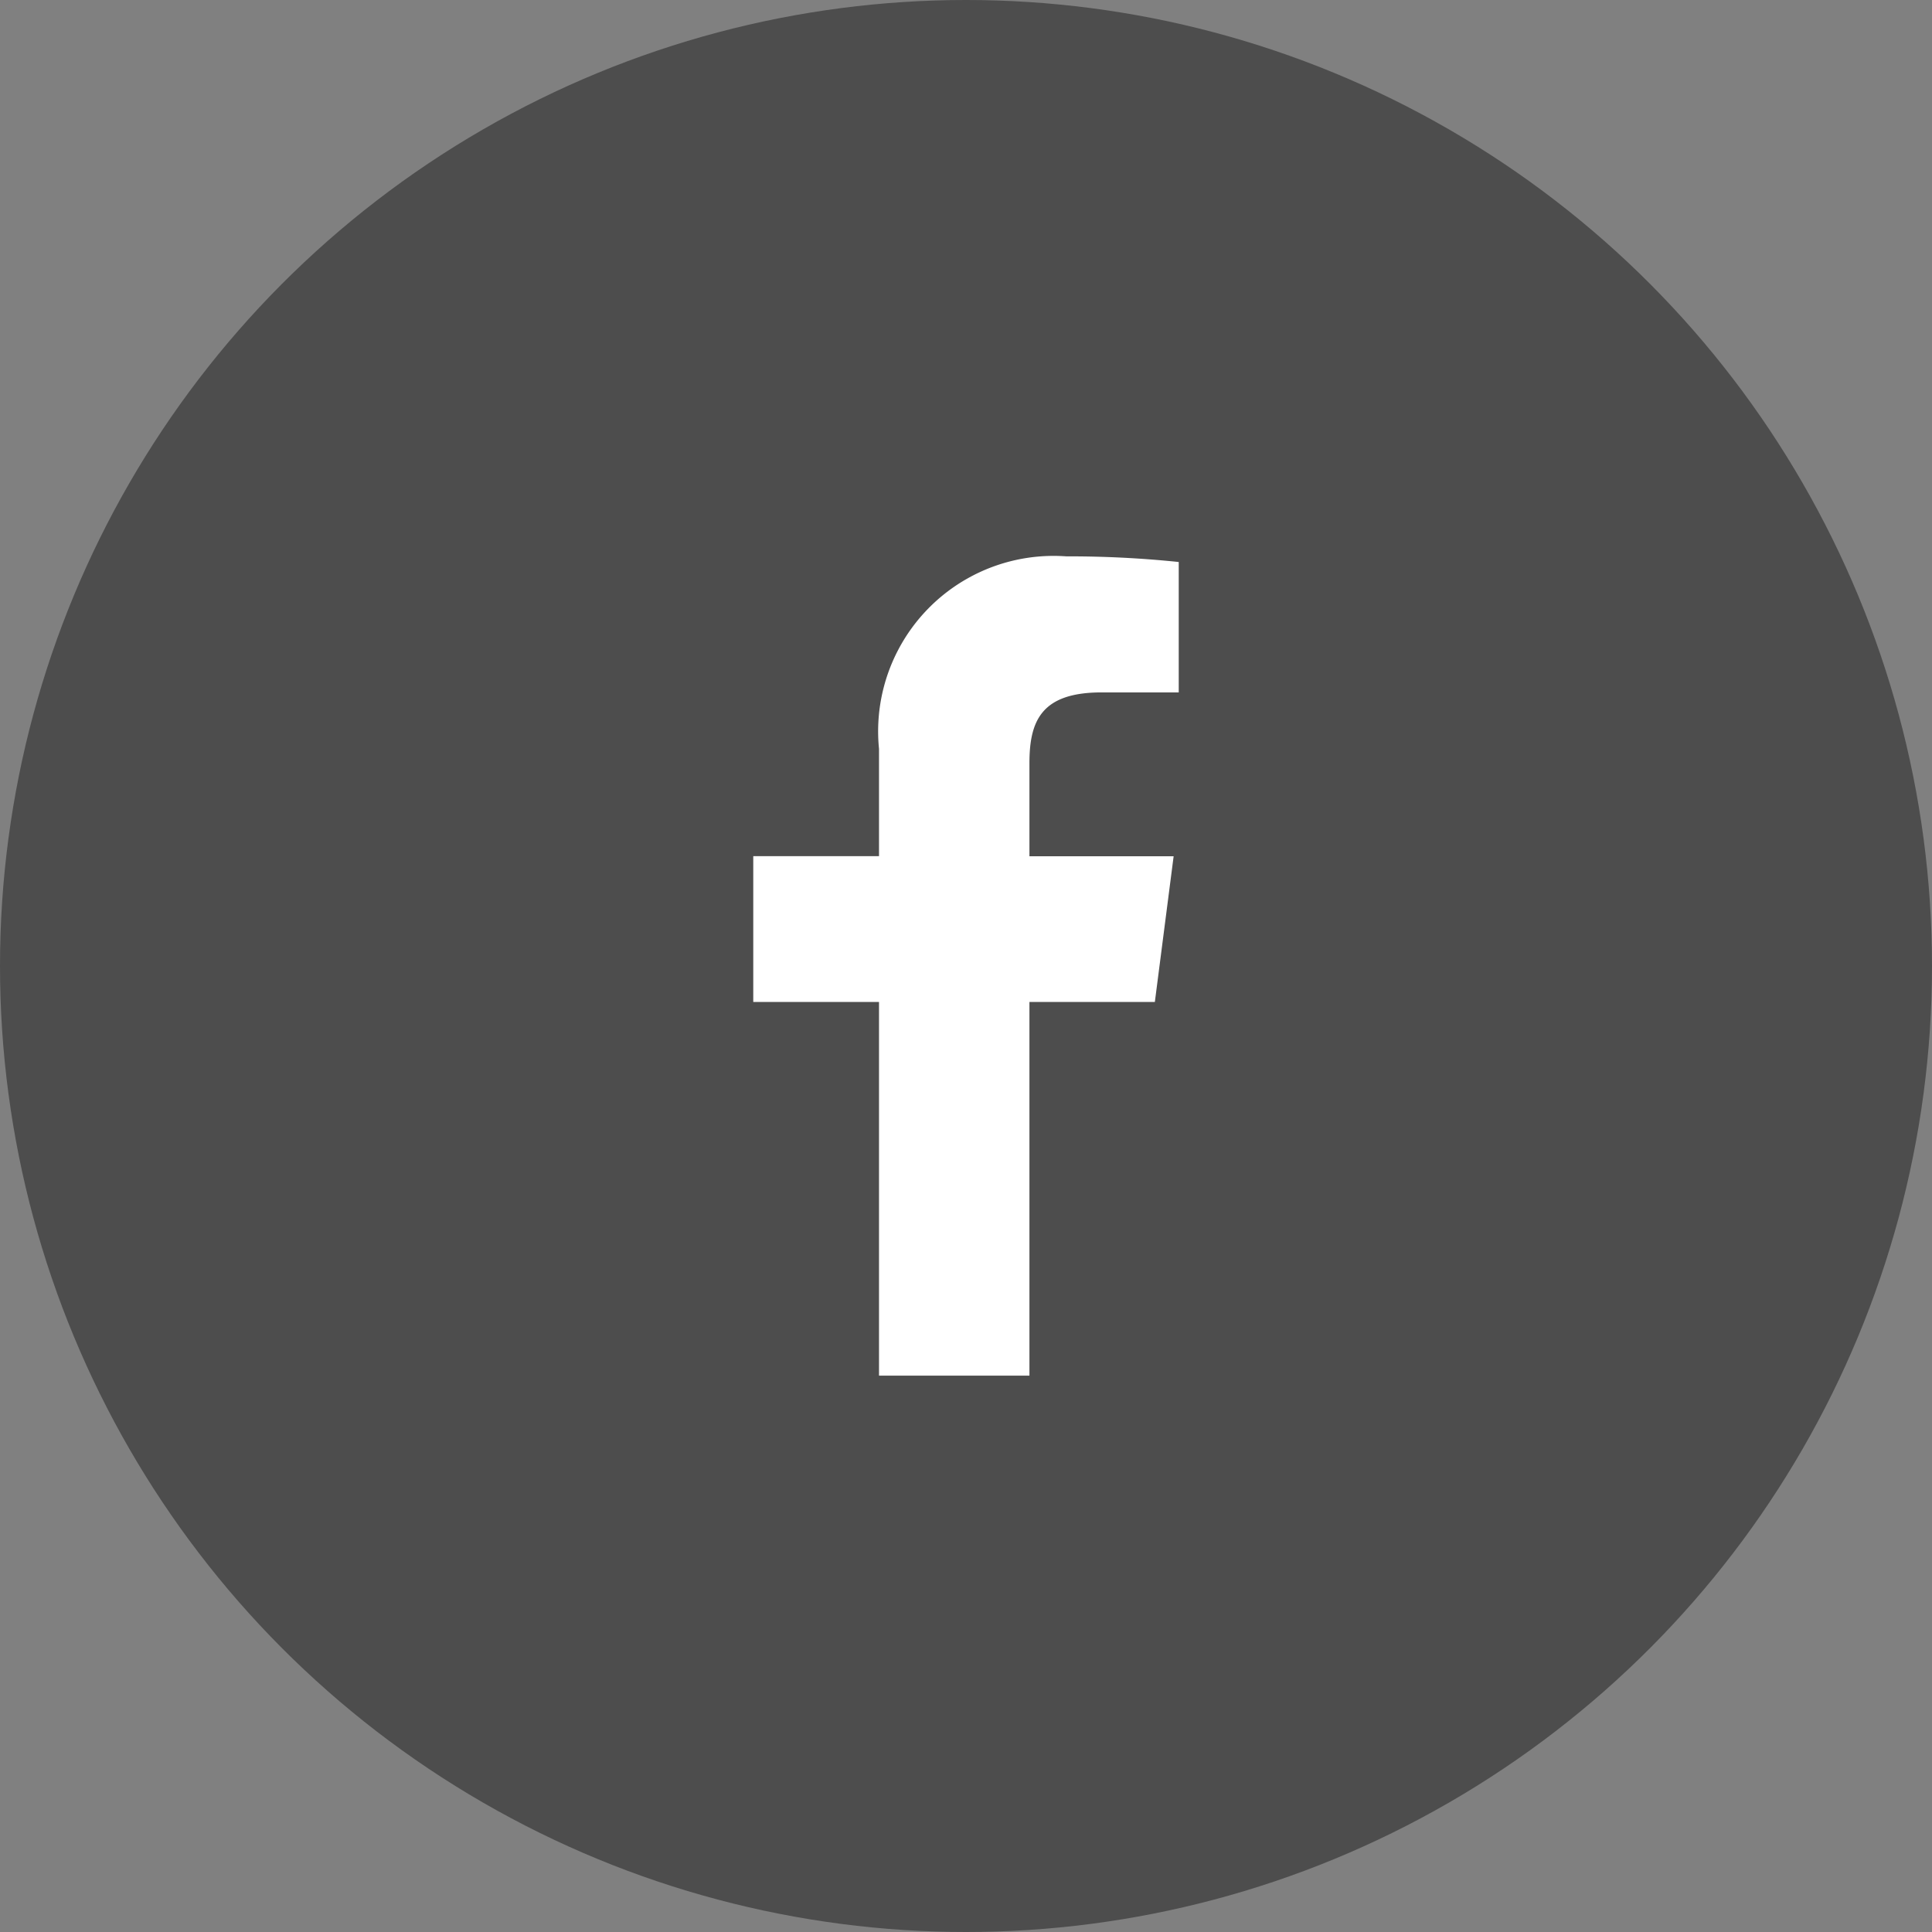
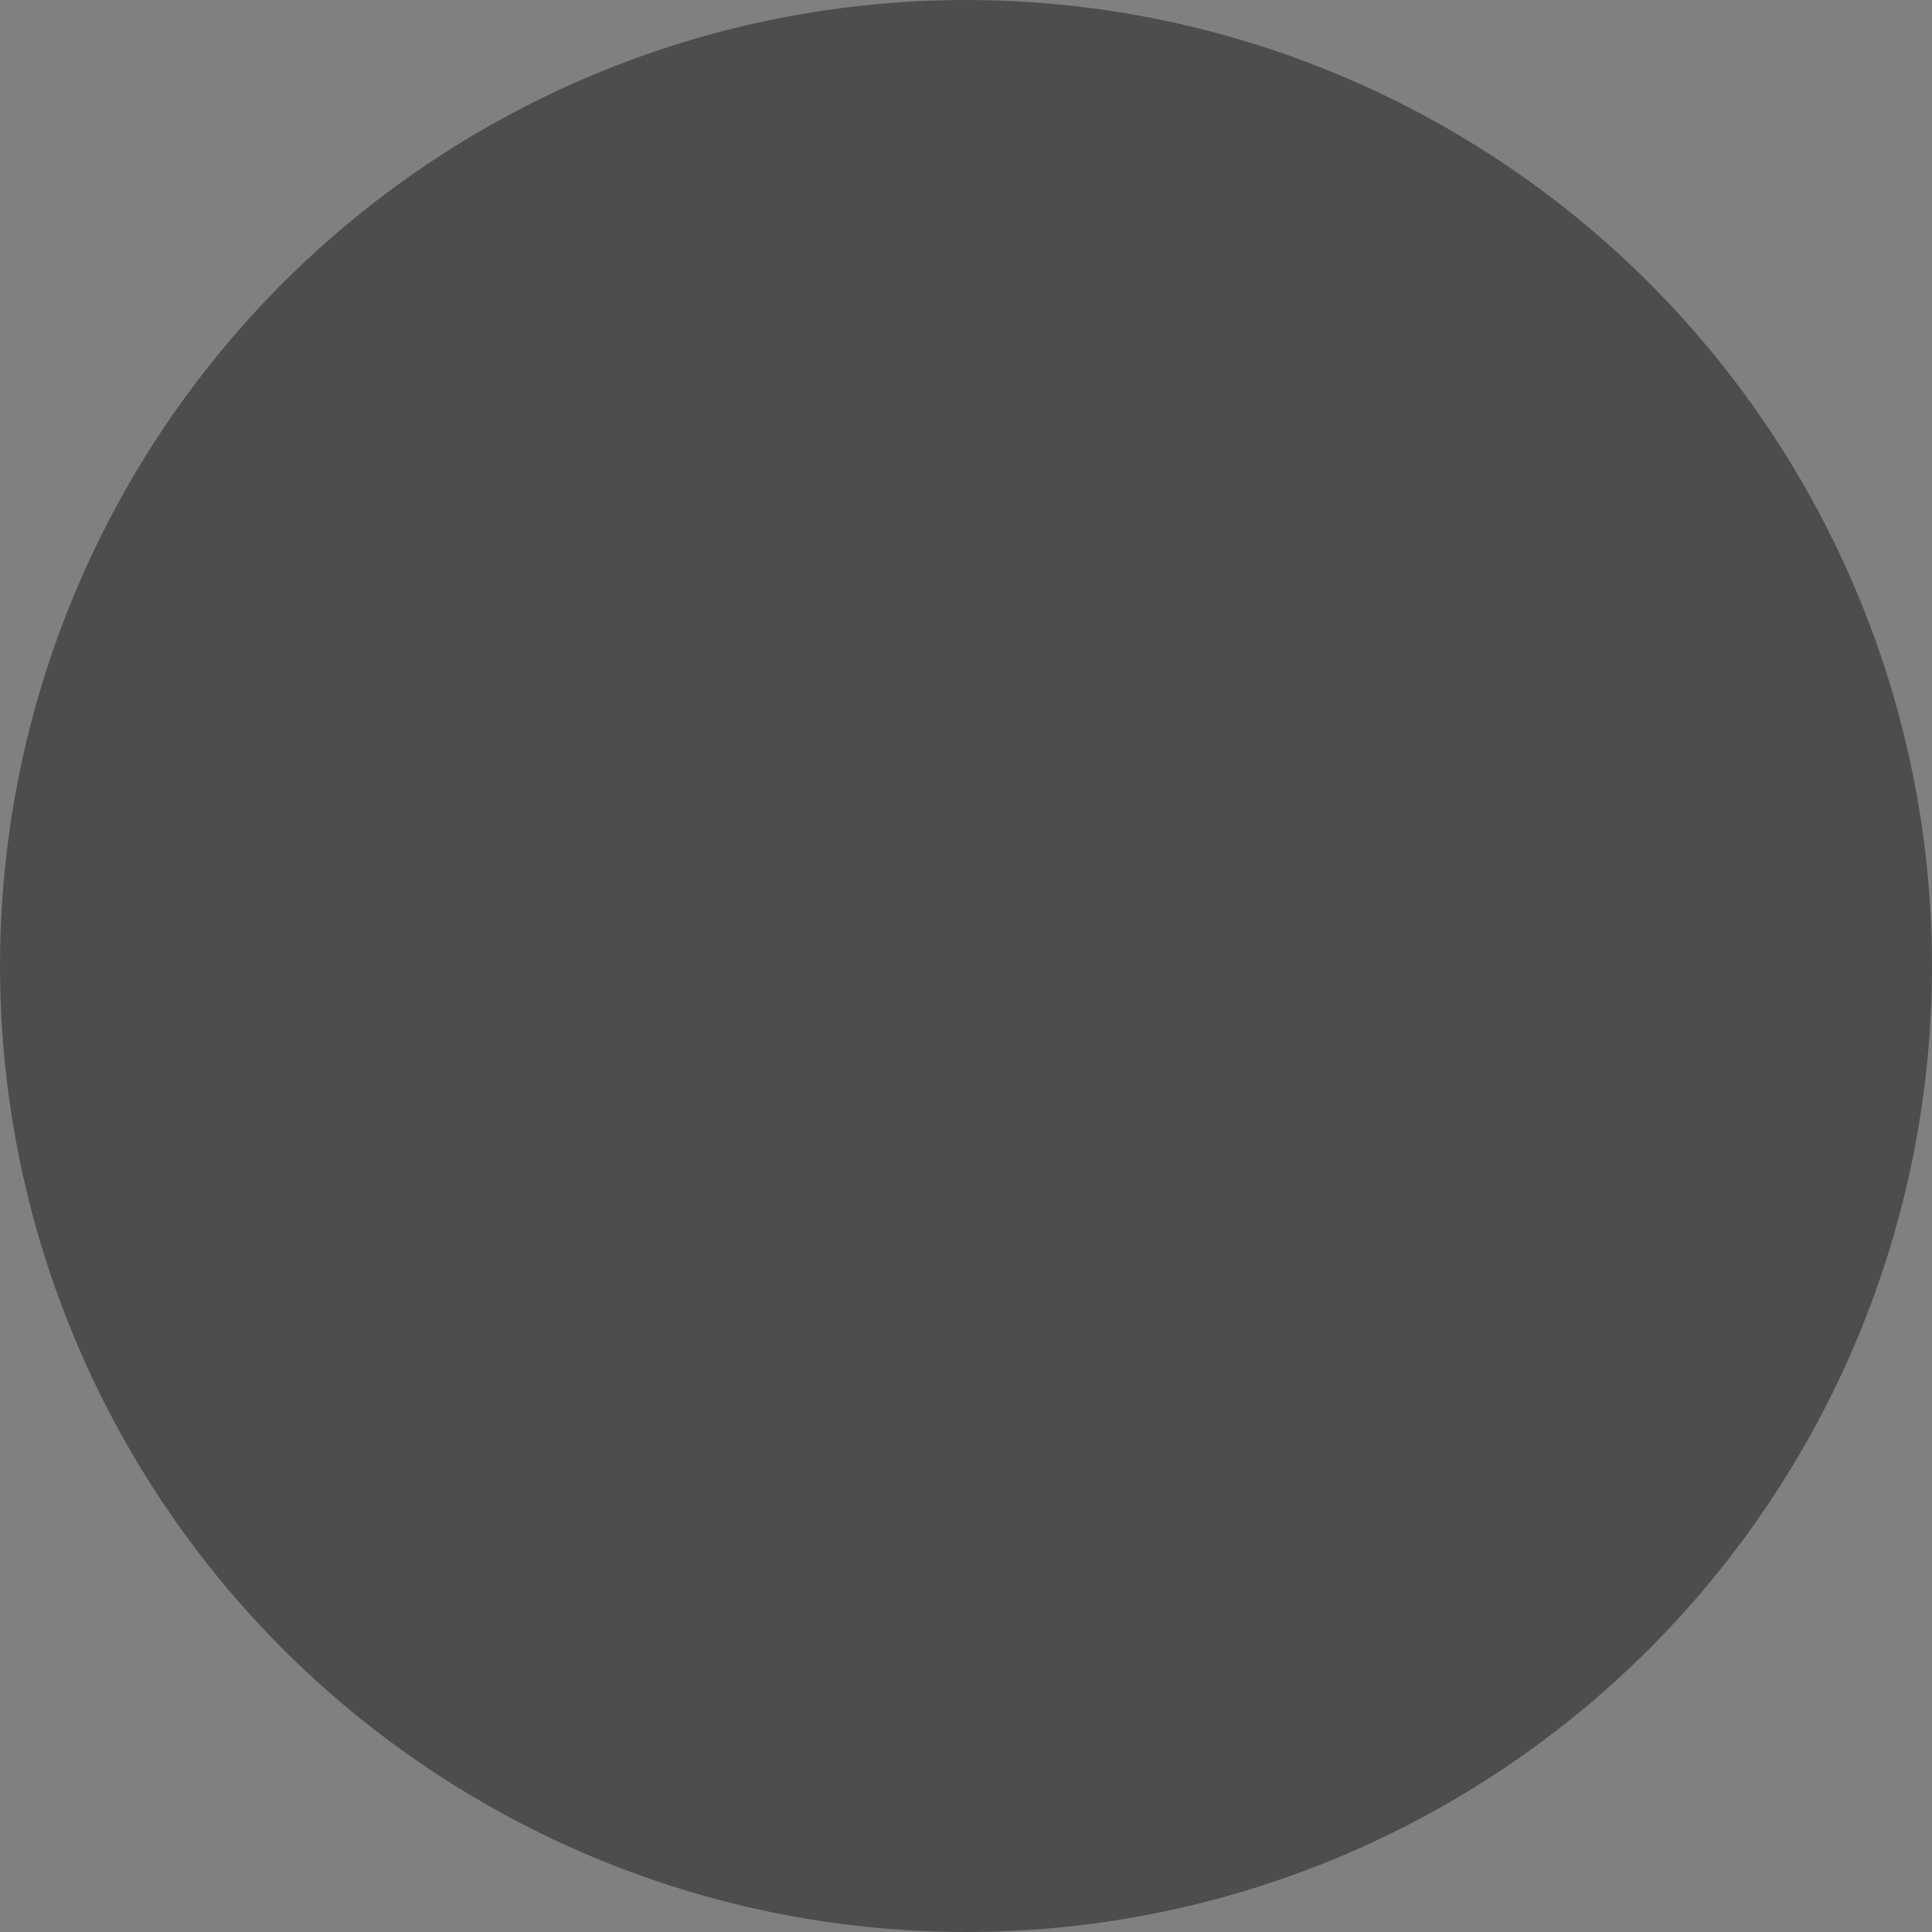
<svg xmlns="http://www.w3.org/2000/svg" width="36" height="36" viewBox="0 0 36 36">
  <rect x="0" y="0" width="36" height="36" fill="#808080" stroke="none" />
  <g id="sns_facebook" transform="translate(18 18)">
    <g id="グループ_60876" data-name="グループ 60876" transform="translate(-18 -18)">
      <g id="レイヤー_2" data-name="レイヤー 2">
        <circle id="楕円形_1425" data-name="楕円形 1425" cx="18" cy="18" r="18" fill="#4d4d4d" />
      </g>
      <g id="レイヤー_4" data-name="レイヤー 4" transform="translate(14.036 10.367)">
-         <path id="パス_420" data-name="パス 420" d="M19.182,25.633V18.67h2.337l.35-2.715H19.182V14.223c0-.786.218-1.321,1.344-1.321h1.438v-2.43a19.712,19.712,0,0,0-2.094-.105,3.269,3.269,0,0,0-3.491,3.586v2H14.036V18.67h2.343v6.963Z" transform="translate(-14.036 -10.367)" fill="#fff" />
-       </g>
+         </g>
    </g>
  </g>
</svg>